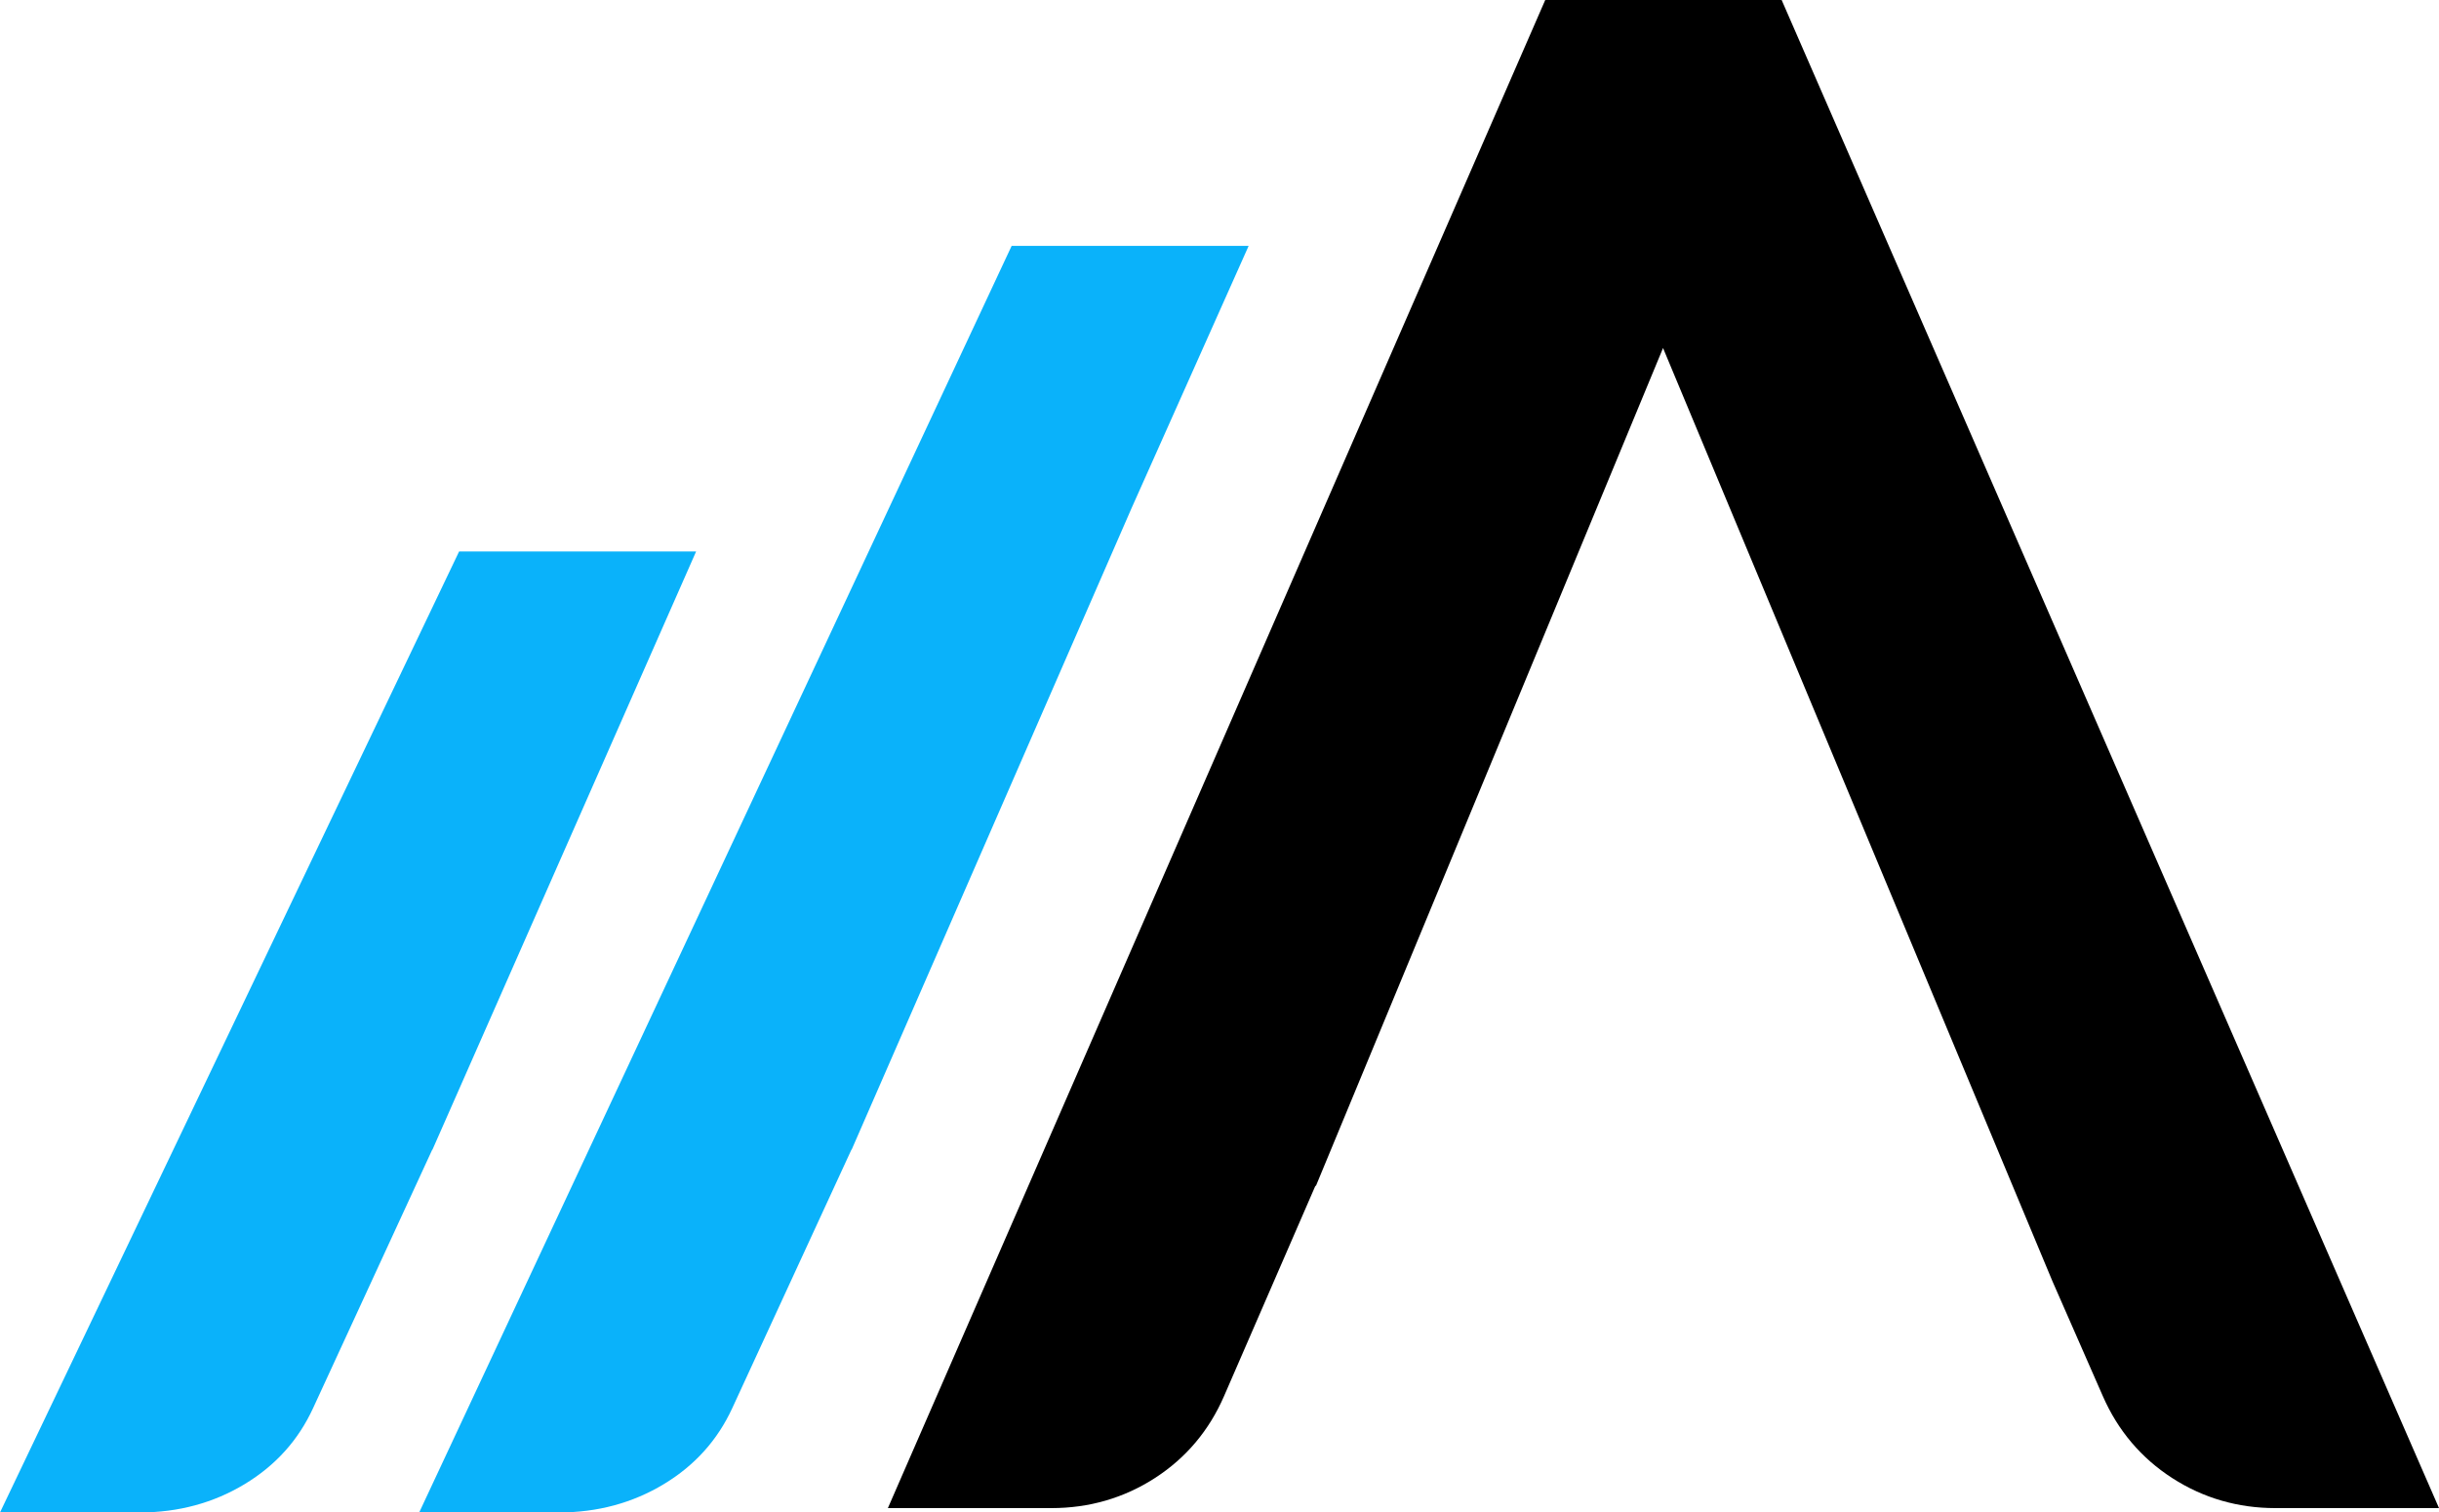
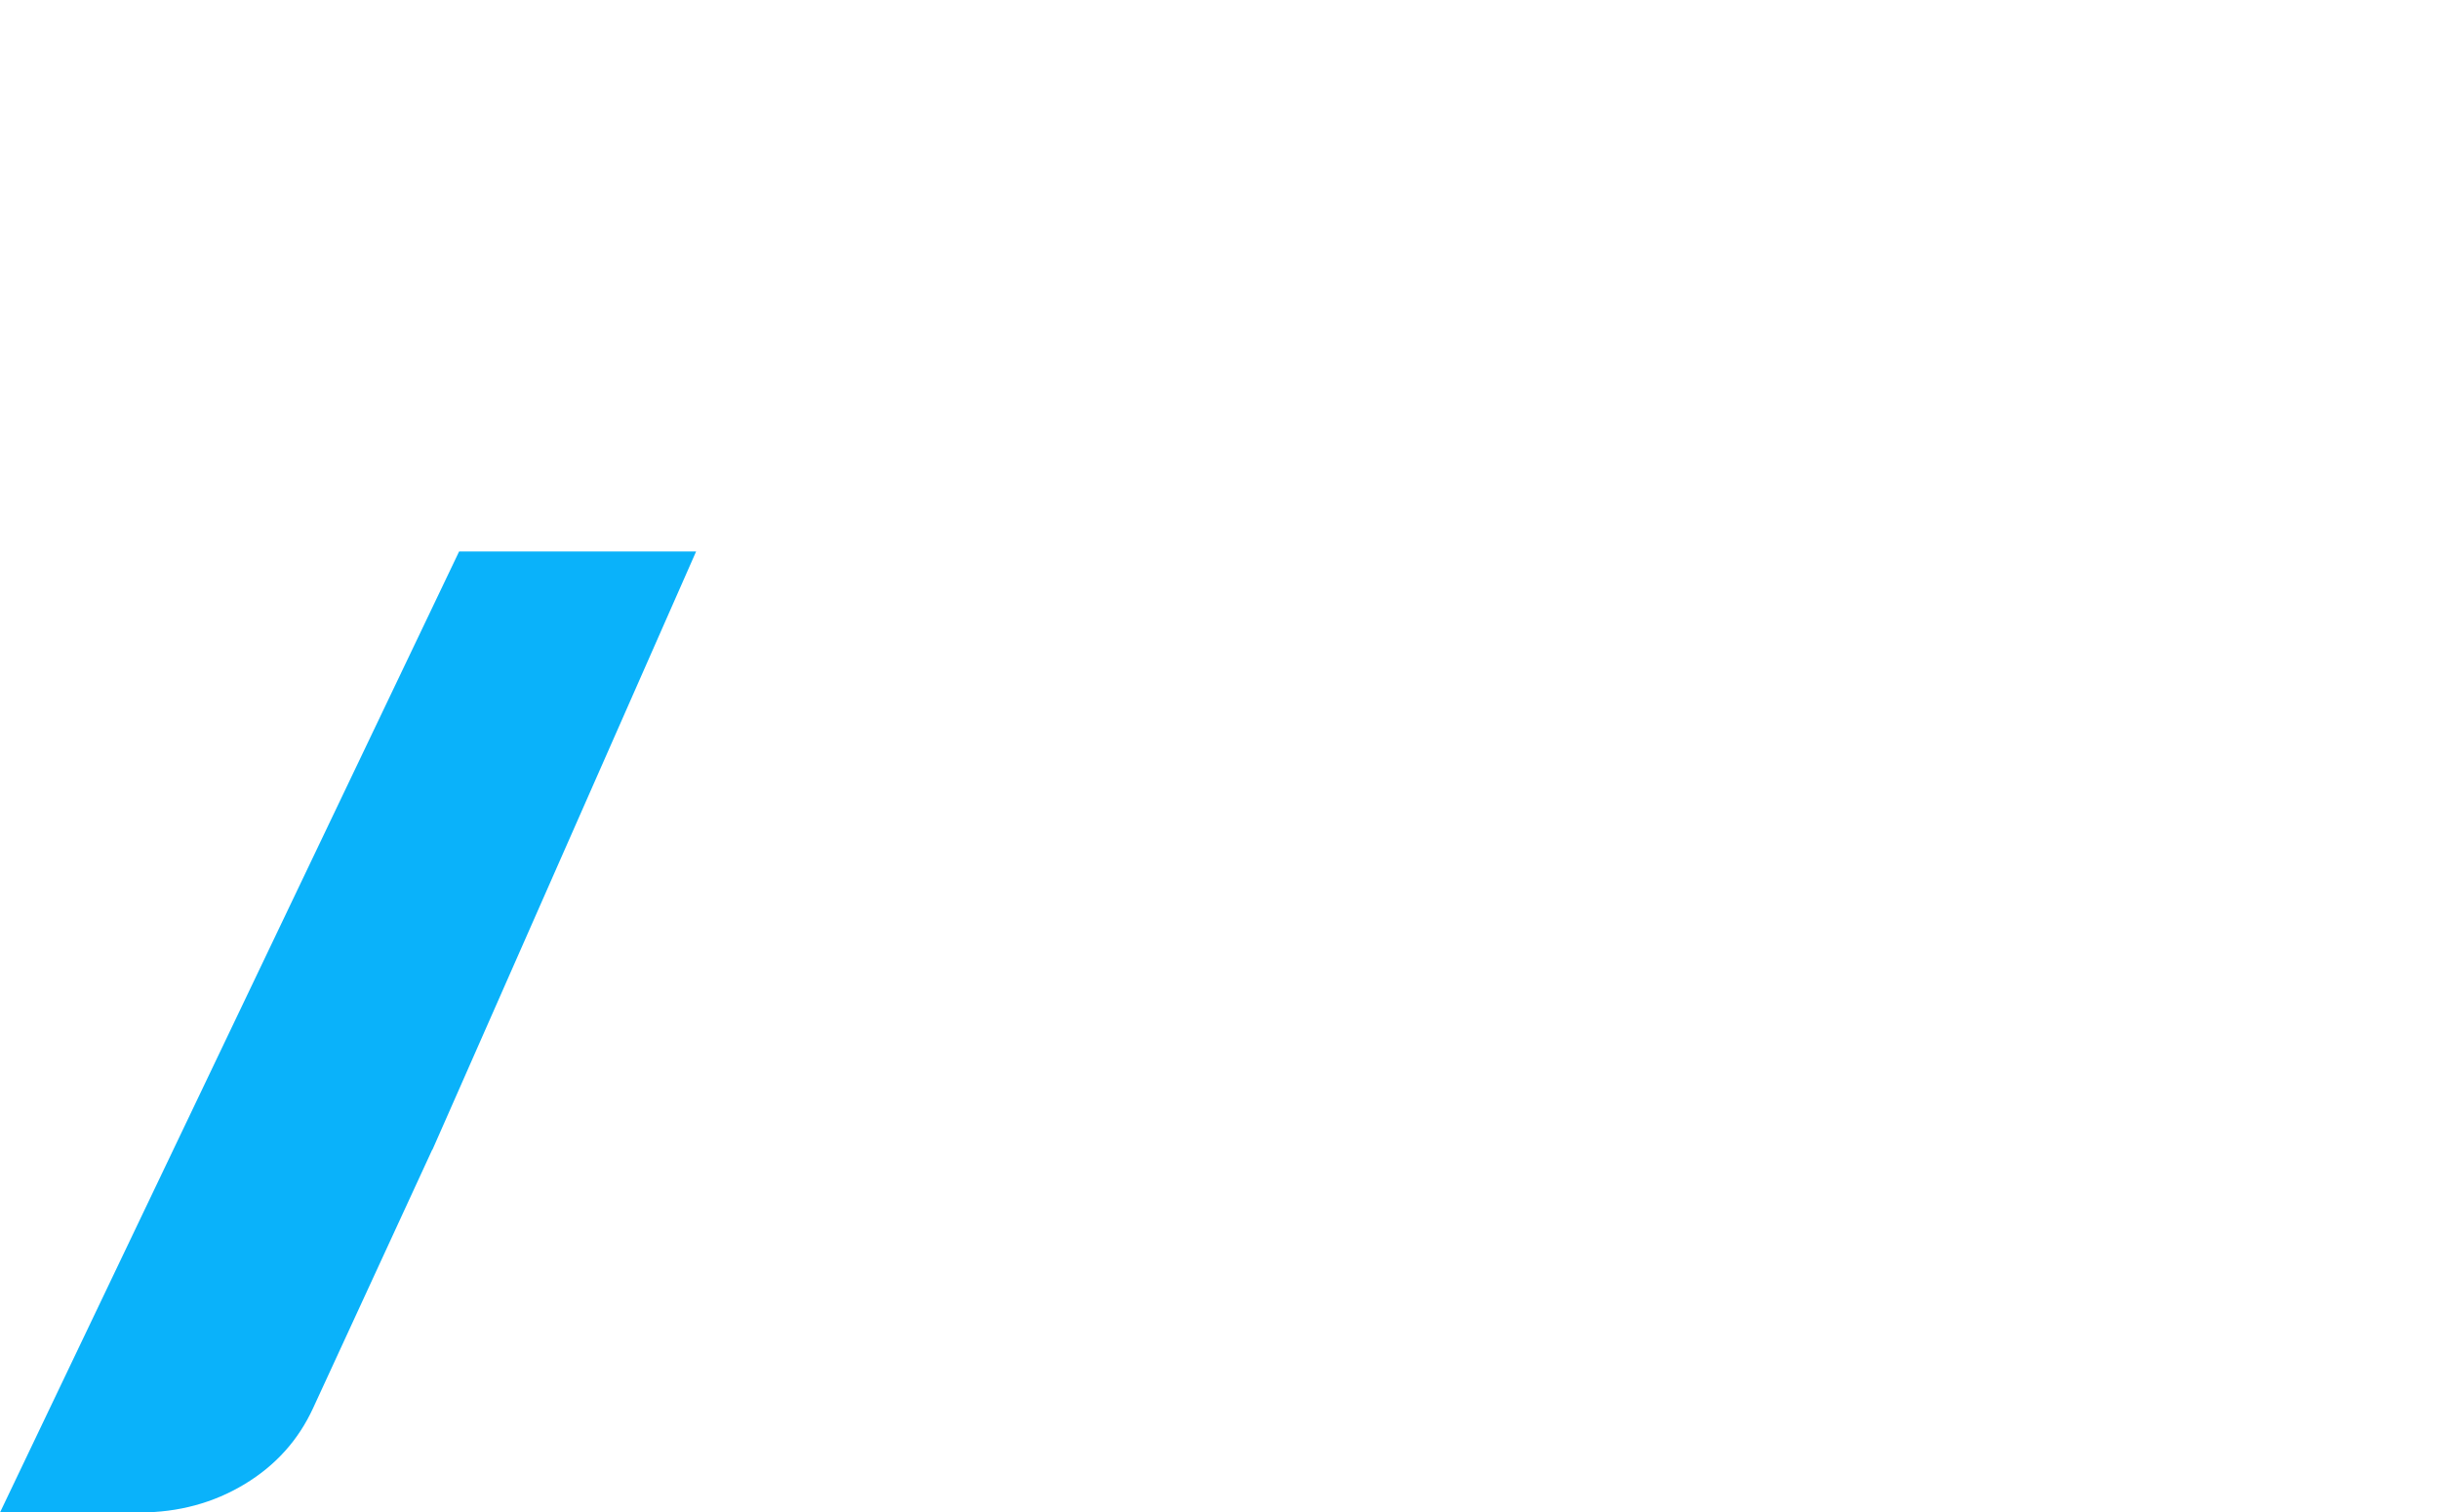
<svg xmlns="http://www.w3.org/2000/svg" viewBox="0 0 10410.58 6456.52" style="shape-rendering:geometricPrecision; text-rendering:geometricPrecision; image-rendering:optimizeQuality; fill-rule:evenodd; clip-rule:evenodd" version="1.1" height="64.565mm" width="104.106mm" xml:space="preserve">
  <defs>
    <style type="text/css">
   
    .fil0 {fill:black}
    .fil1 {fill:#0AB2FA;fill-rule:nonzero}
   
  </style>
  </defs>
  <g id="Layer_x0020_1">
    <g id="_2050226000512">
-       <path d="M7098.49 1485.72l-1481.58 3576.69 -2.48 0 -389.85 897.68c-62.89,144.84 -160.62,262.33 -293.19,348.38 -133.81,86.91 -283.45,129.45 -442.88,129.45l-698.71 0 2805.82 -6437.91 1009.13 0 2805.83 6437.91 -698.71 0c-158.47,0 -306.33,-42.16 -439.5,-127.89 -133.64,-86.04 -232.5,-203.81 -296.37,-349.46l-215.38 -491.13 -1662.13 -3983.72z" class="fil0" />
-       <path d="M4318.05 1049.67l1011.62 0 -498.96 1117.88 -1195.58 2740.3 -0.93 0 -508.59 1103.32c-62.3,135.17 -158.51,243.76 -292.15,324.46 -133.41,80.5 -283.24,120.9 -447.56,120.9l-596.62 0 2528.77 -5406.85z" class="fil1" />
      <path d="M1959.61 2354.26l1011.62 0 -1125.38 2553.59 -0.92 0 -508.6 1103.32c-62.3,135.17 -158.51,243.76 -292.14,324.46 -133.42,80.5 -283.25,120.9 -447.57,120.9l-596.62 0 1959.61 -4102.27z" class="fil1" />
    </g>
  </g>
</svg>